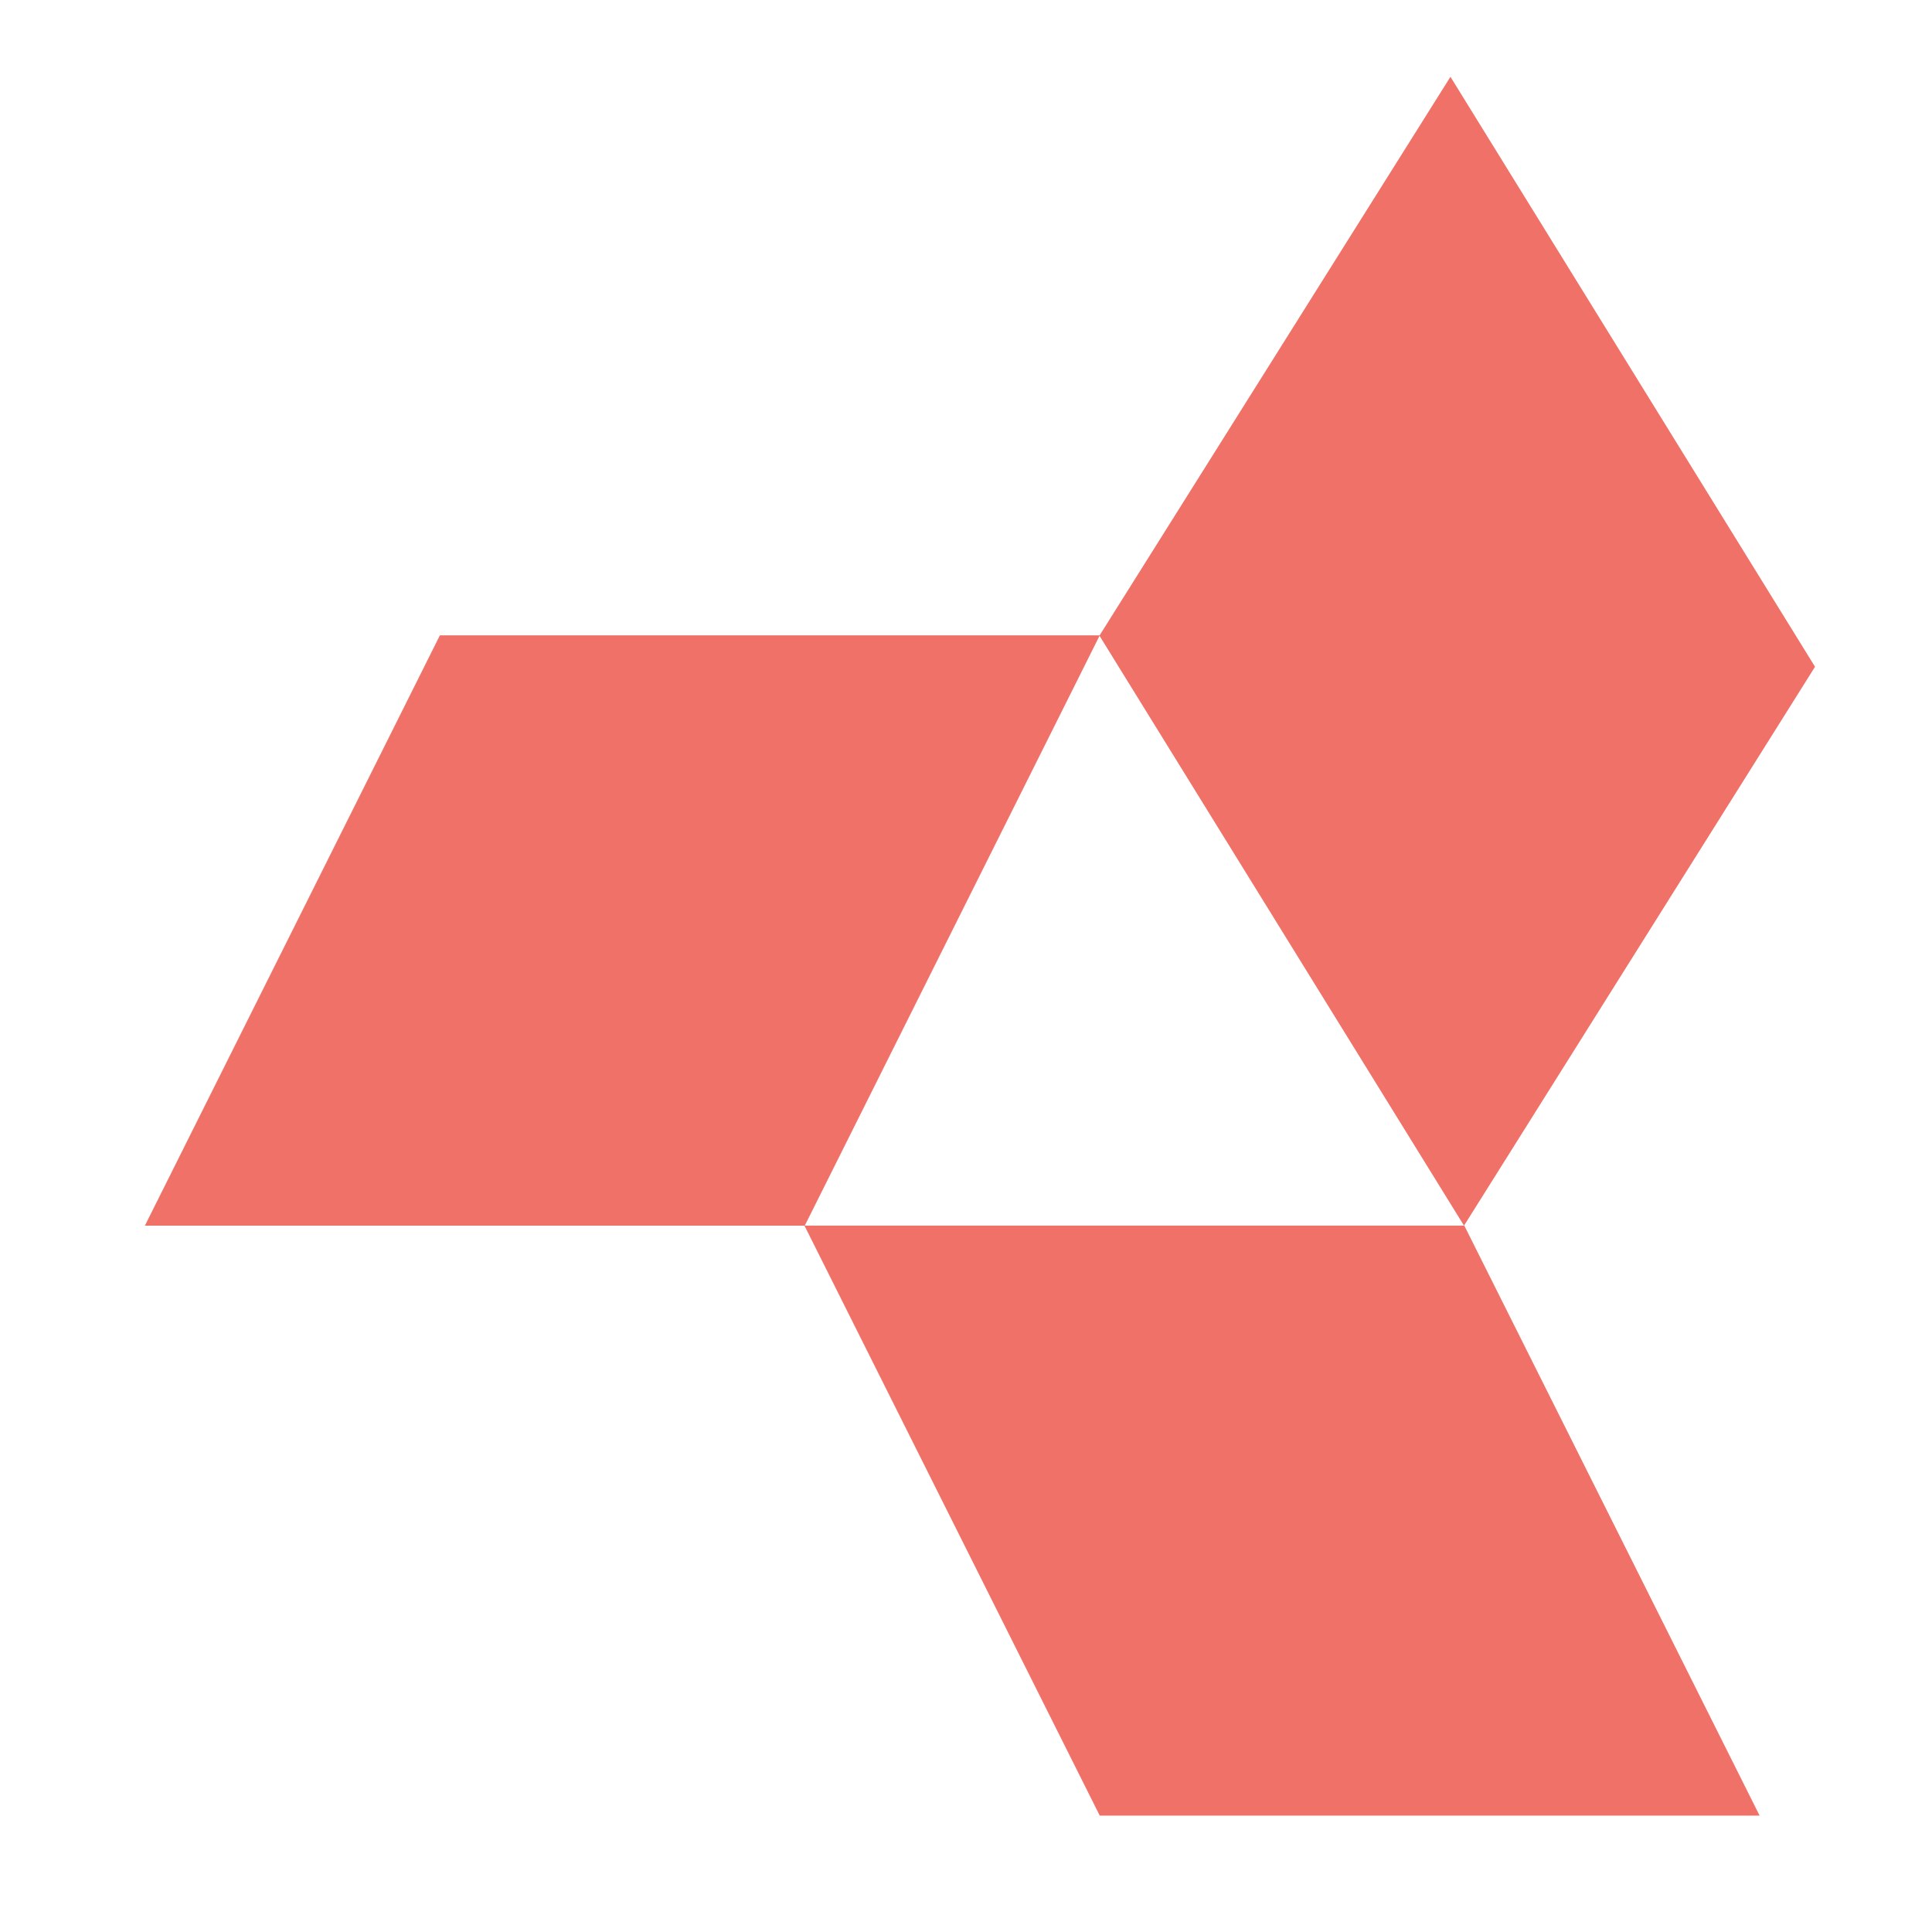
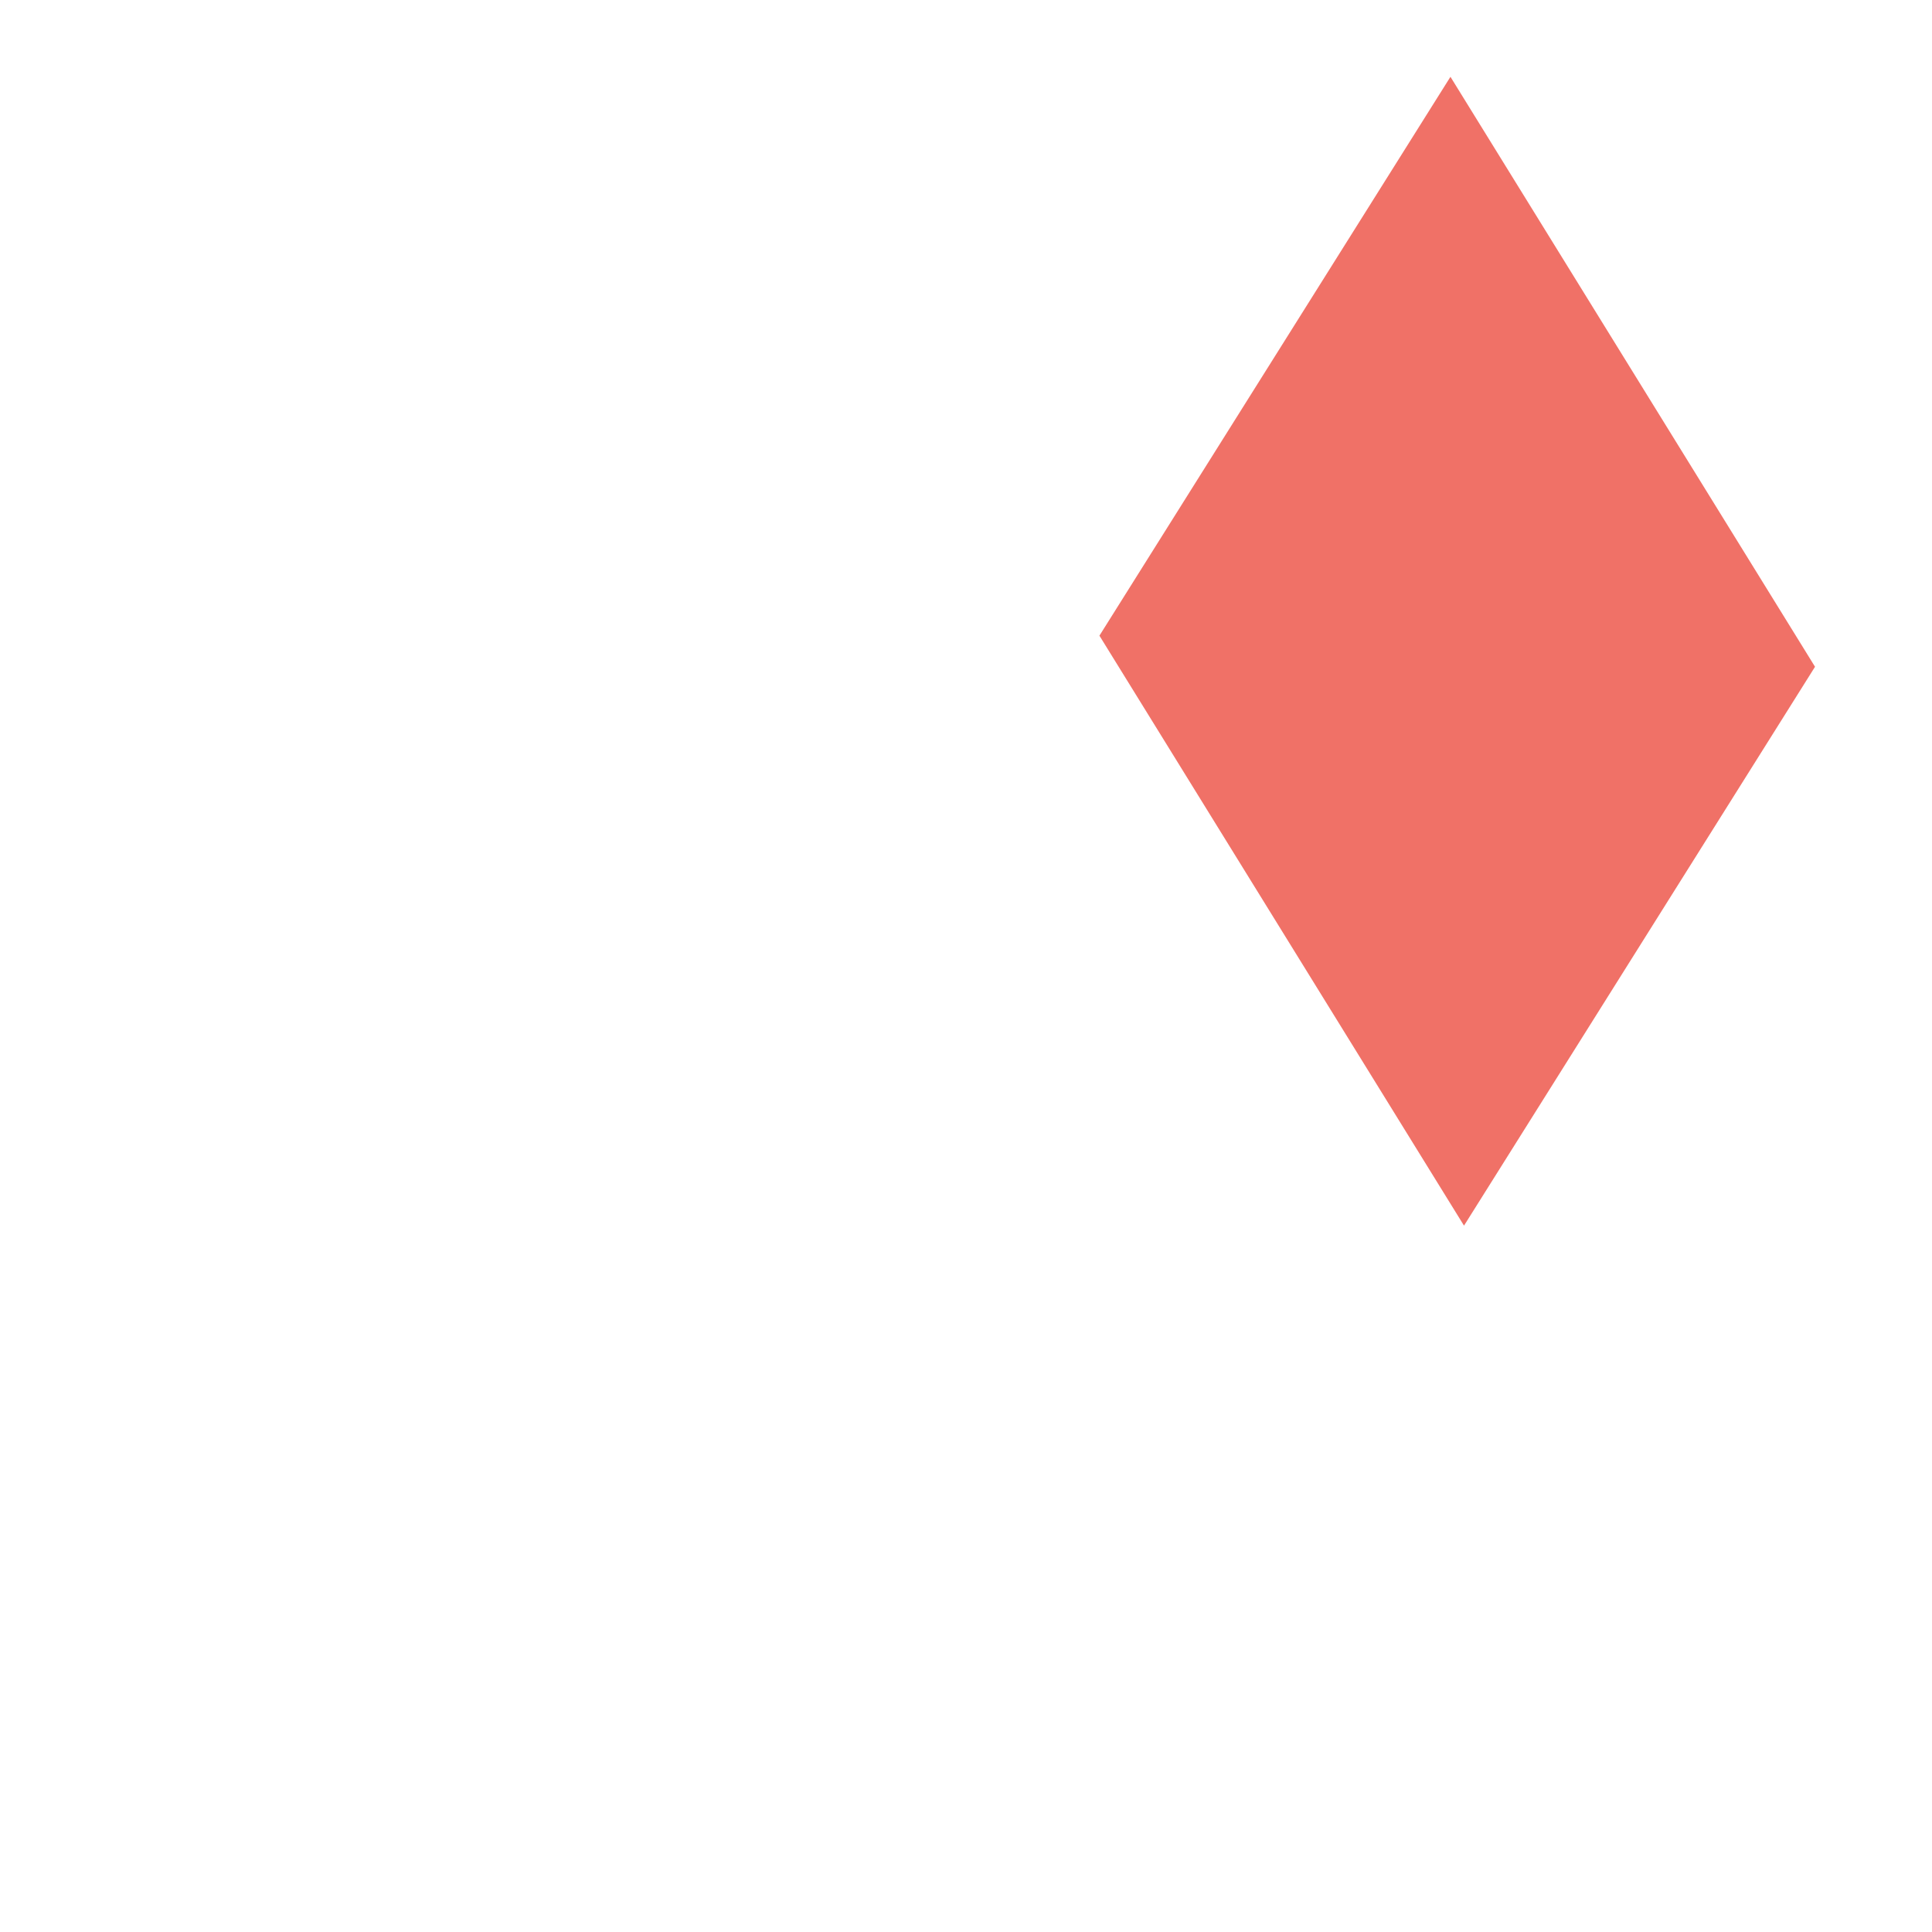
<svg xmlns="http://www.w3.org/2000/svg" width="108" height="108" viewBox="0 0 108 108" fill="none">
-   <path d="M61.477 35.517L44.987 68.514H8.1L24.59 35.517H61.477Z" fill="#F07167" />
-   <path d="M81.081 4.293L101.461 37.273L81.839 68.514L61.459 35.534L81.081 4.293Z" fill="#F07167" />
-   <path d="M98.363 101.493L81.856 68.513H44.969L61.476 101.493H98.363Z" fill="#F07167" />
+   <path d="M81.081 4.293L101.461 37.273L81.839 68.514L61.459 35.534Z" fill="#F07167" />
</svg>